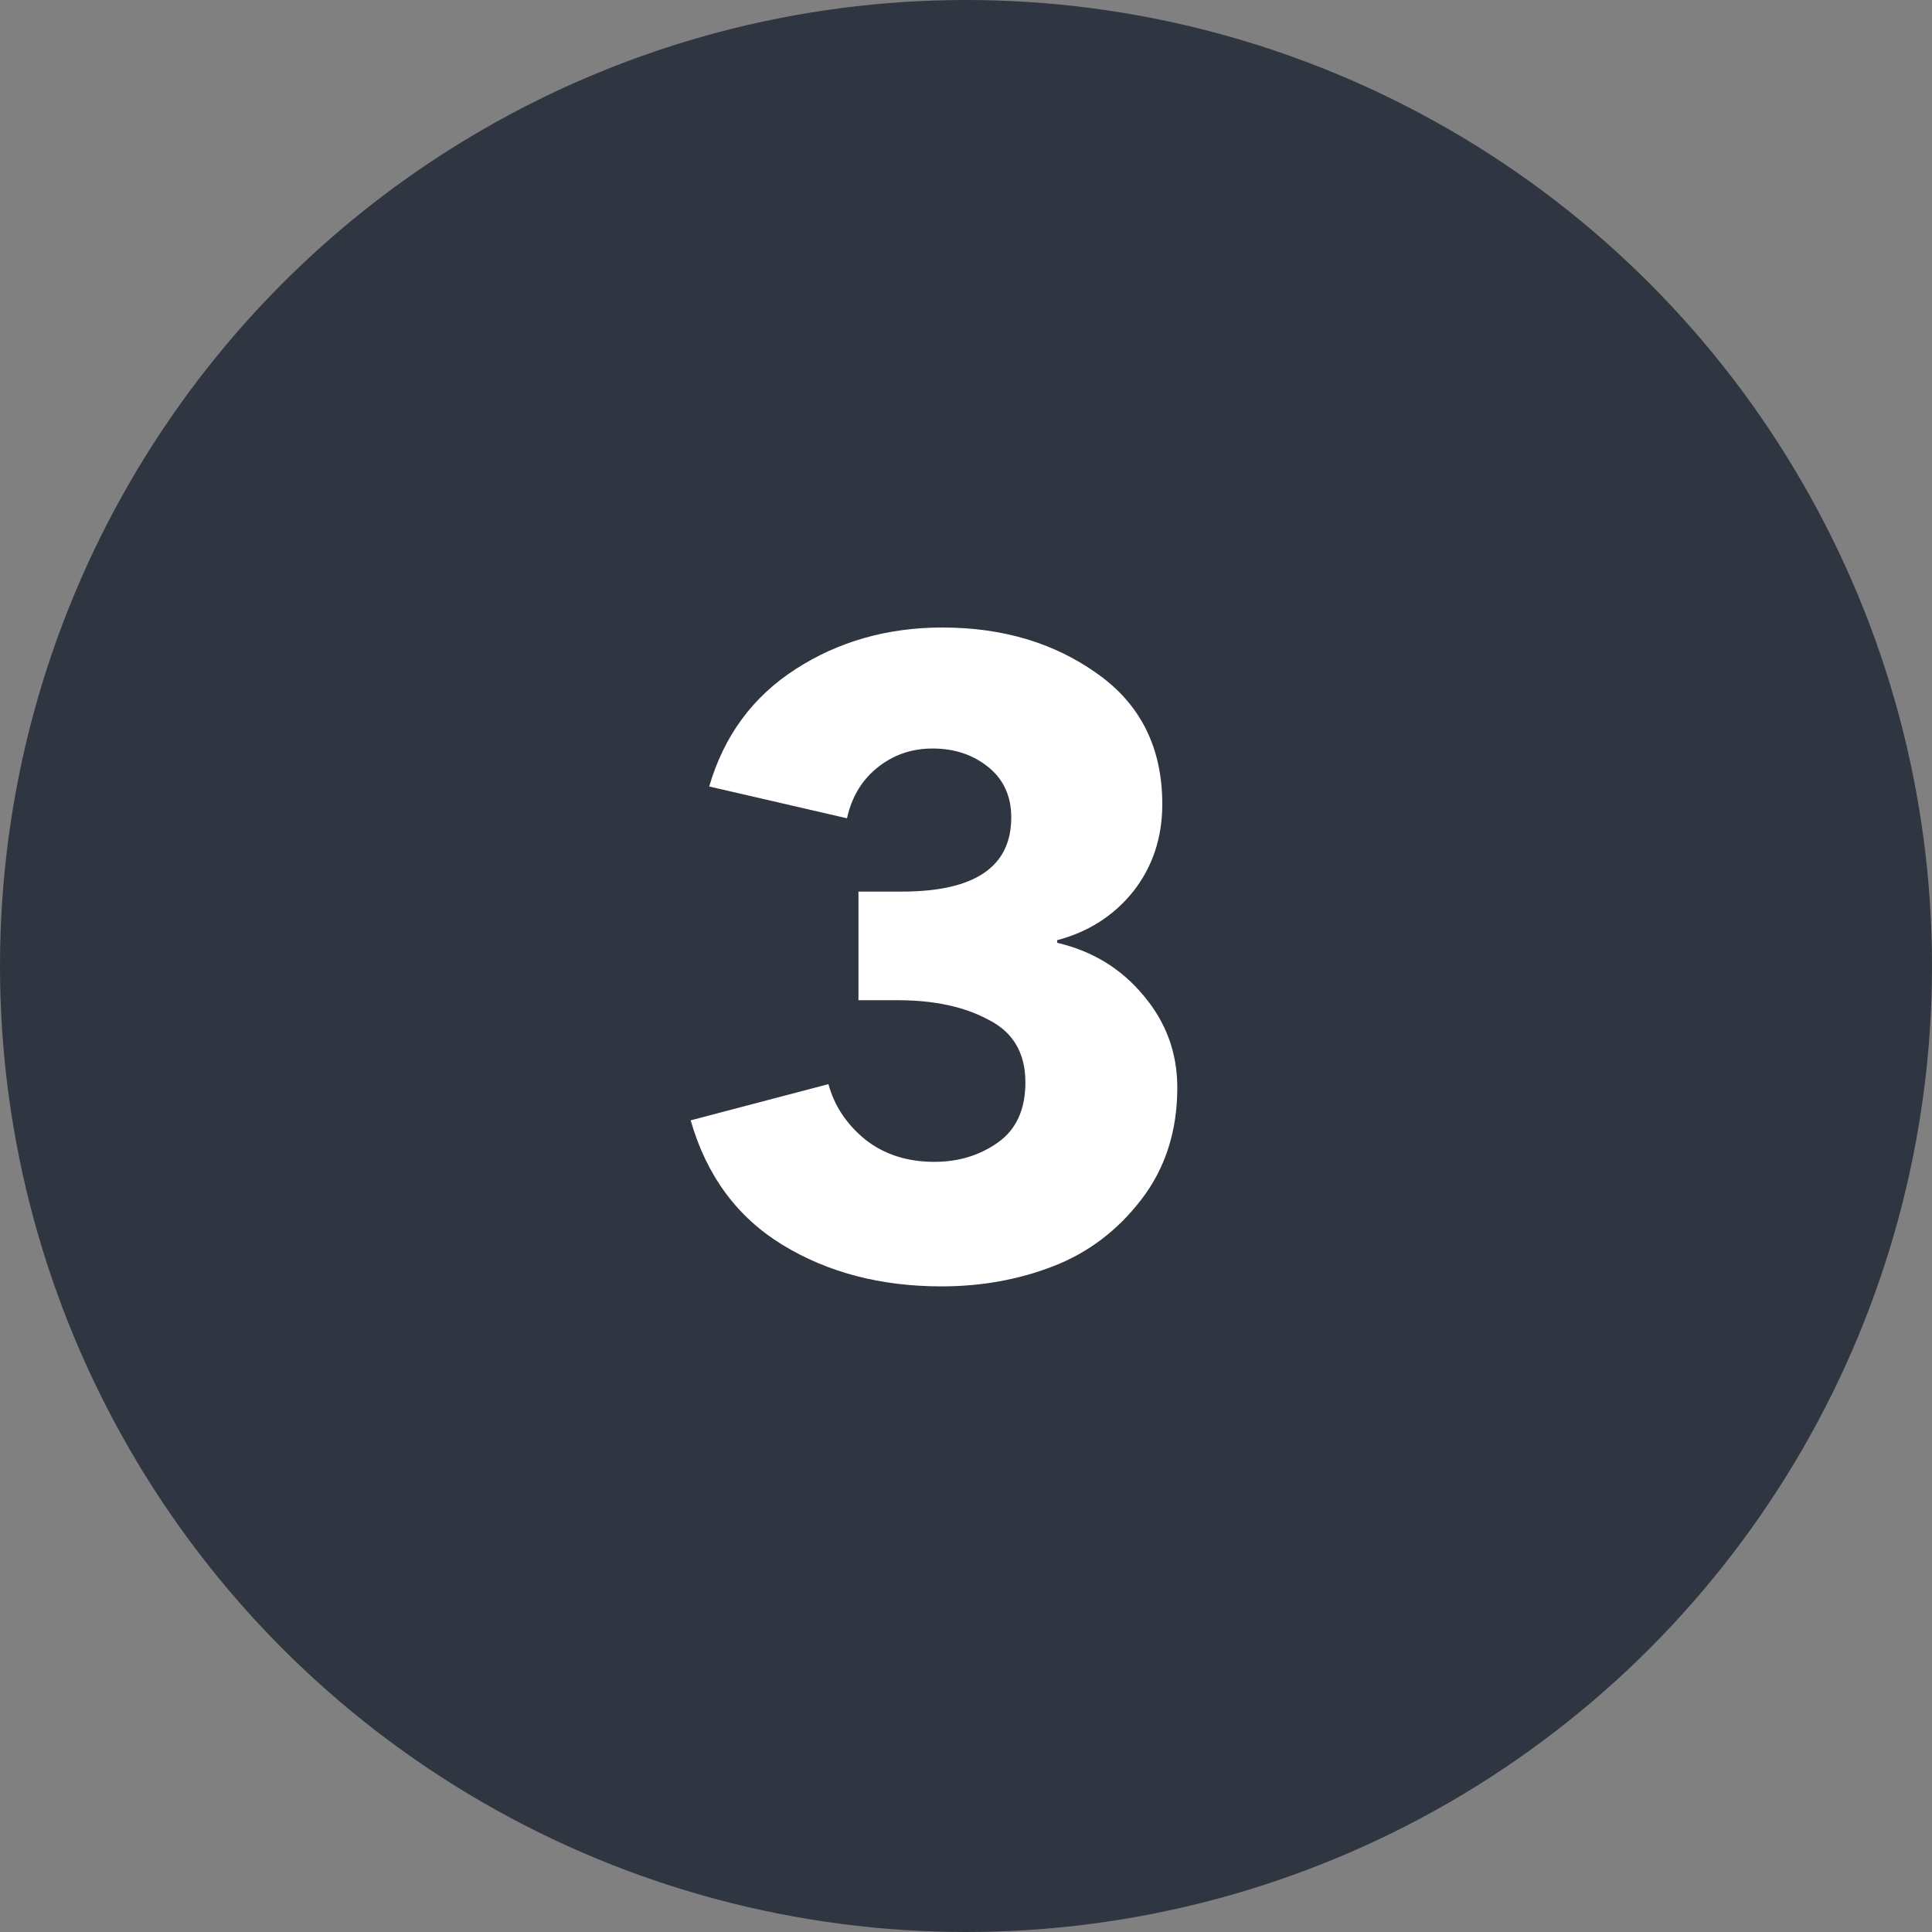
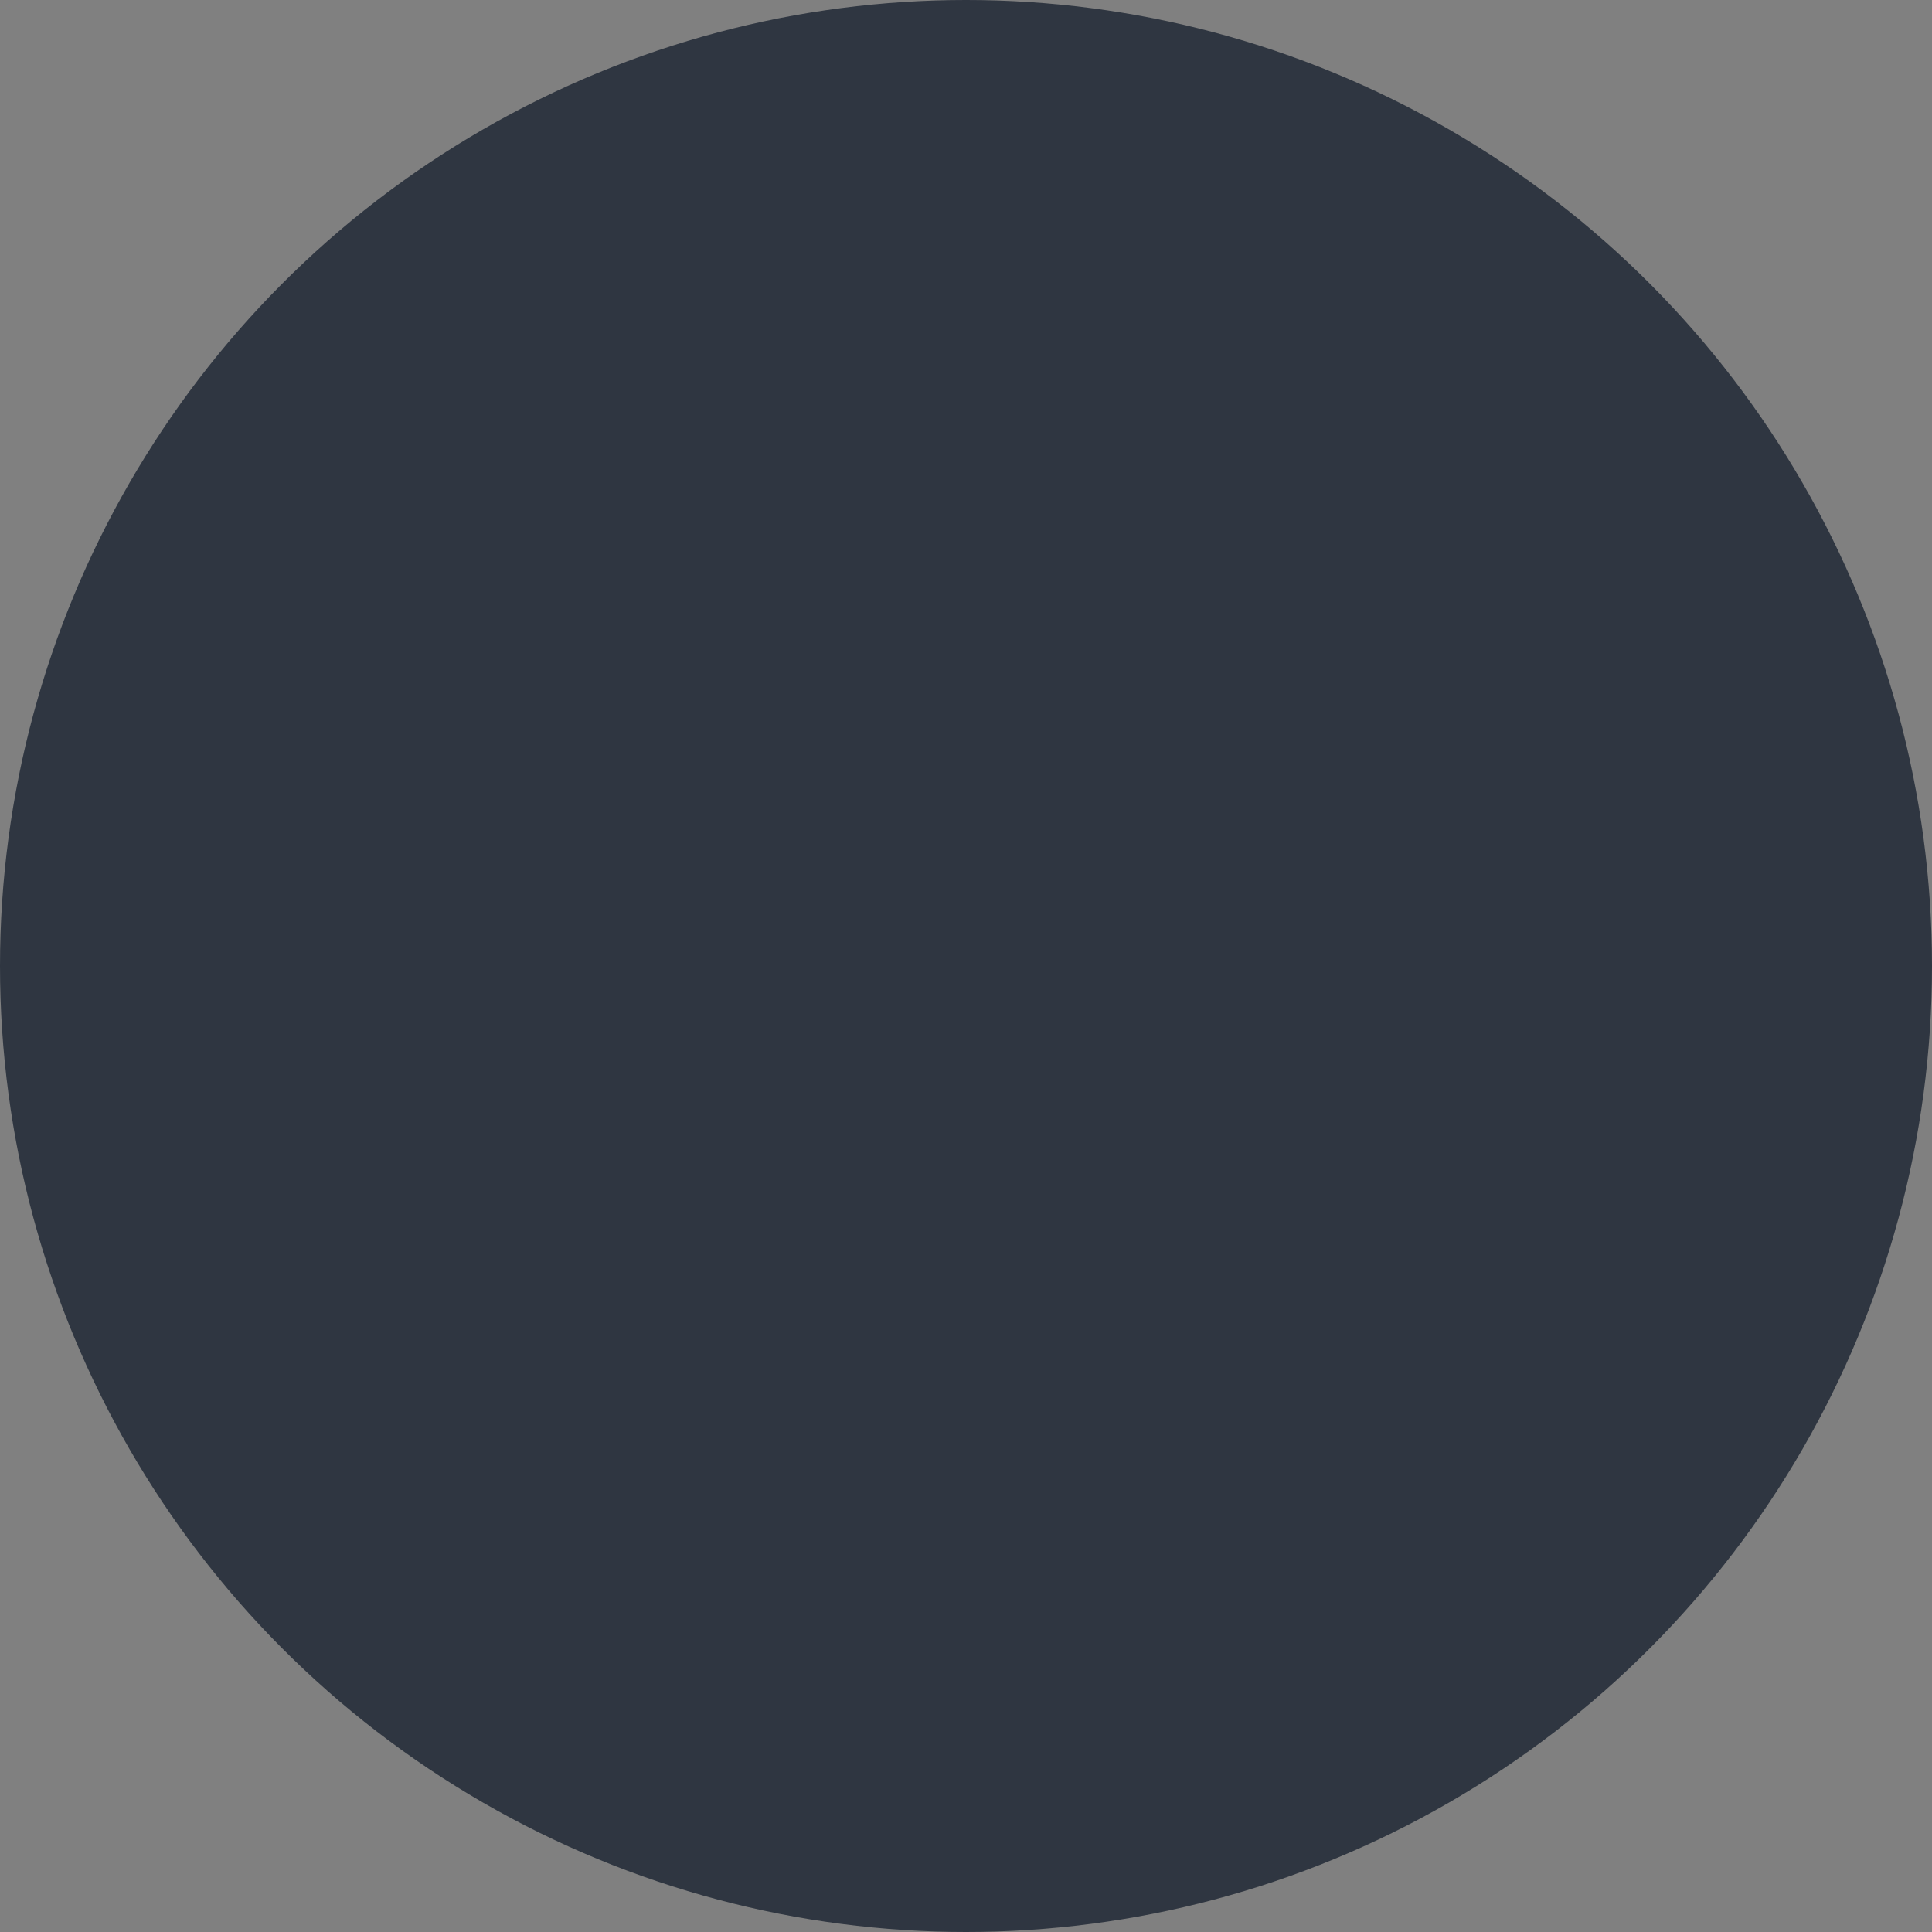
<svg xmlns="http://www.w3.org/2000/svg" width="35" height="35" viewBox="0 0 35 35" fill="none">
  <rect x="0" y="0" width="35" height="35" fill="#808080" stroke="none" />
  <circle cx="17.5" cy="17.5" r="17.5" fill="#2F3641" />
-   <path d="M21.328 19.704C21.328 20.493 21.109 21.171 20.672 21.736C20.245 22.291 19.717 22.691 19.088 22.936C18.459 23.181 17.781 23.304 17.056 23.304C15.957 23.304 14.997 23.053 14.176 22.552C13.355 22.051 12.8 21.299 12.512 20.296L15.008 19.64C15.115 20.035 15.339 20.371 15.68 20.648C16.021 20.915 16.437 21.048 16.928 21.048C17.365 21.048 17.749 20.931 18.08 20.696C18.411 20.461 18.576 20.099 18.576 19.608C18.576 19.075 18.352 18.696 17.904 18.472C17.467 18.237 16.923 18.12 16.272 18.12H15.552V16.152H16.336C17.659 16.152 18.32 15.704 18.32 14.808C18.32 14.424 18.181 14.12 17.904 13.896C17.627 13.672 17.291 13.56 16.896 13.56C16.512 13.56 16.176 13.677 15.888 13.912C15.611 14.136 15.429 14.44 15.344 14.824L12.848 14.248C13.115 13.331 13.637 12.621 14.416 12.12C15.195 11.619 16.08 11.368 17.072 11.368C18.16 11.368 19.093 11.645 19.872 12.2C20.661 12.755 21.056 13.544 21.056 14.568C21.056 15.176 20.88 15.704 20.528 16.152C20.176 16.589 19.717 16.883 19.152 17.032V17.08C19.792 17.229 20.315 17.549 20.72 18.04C21.125 18.52 21.328 19.075 21.328 19.704Z" fill="white" />
</svg>